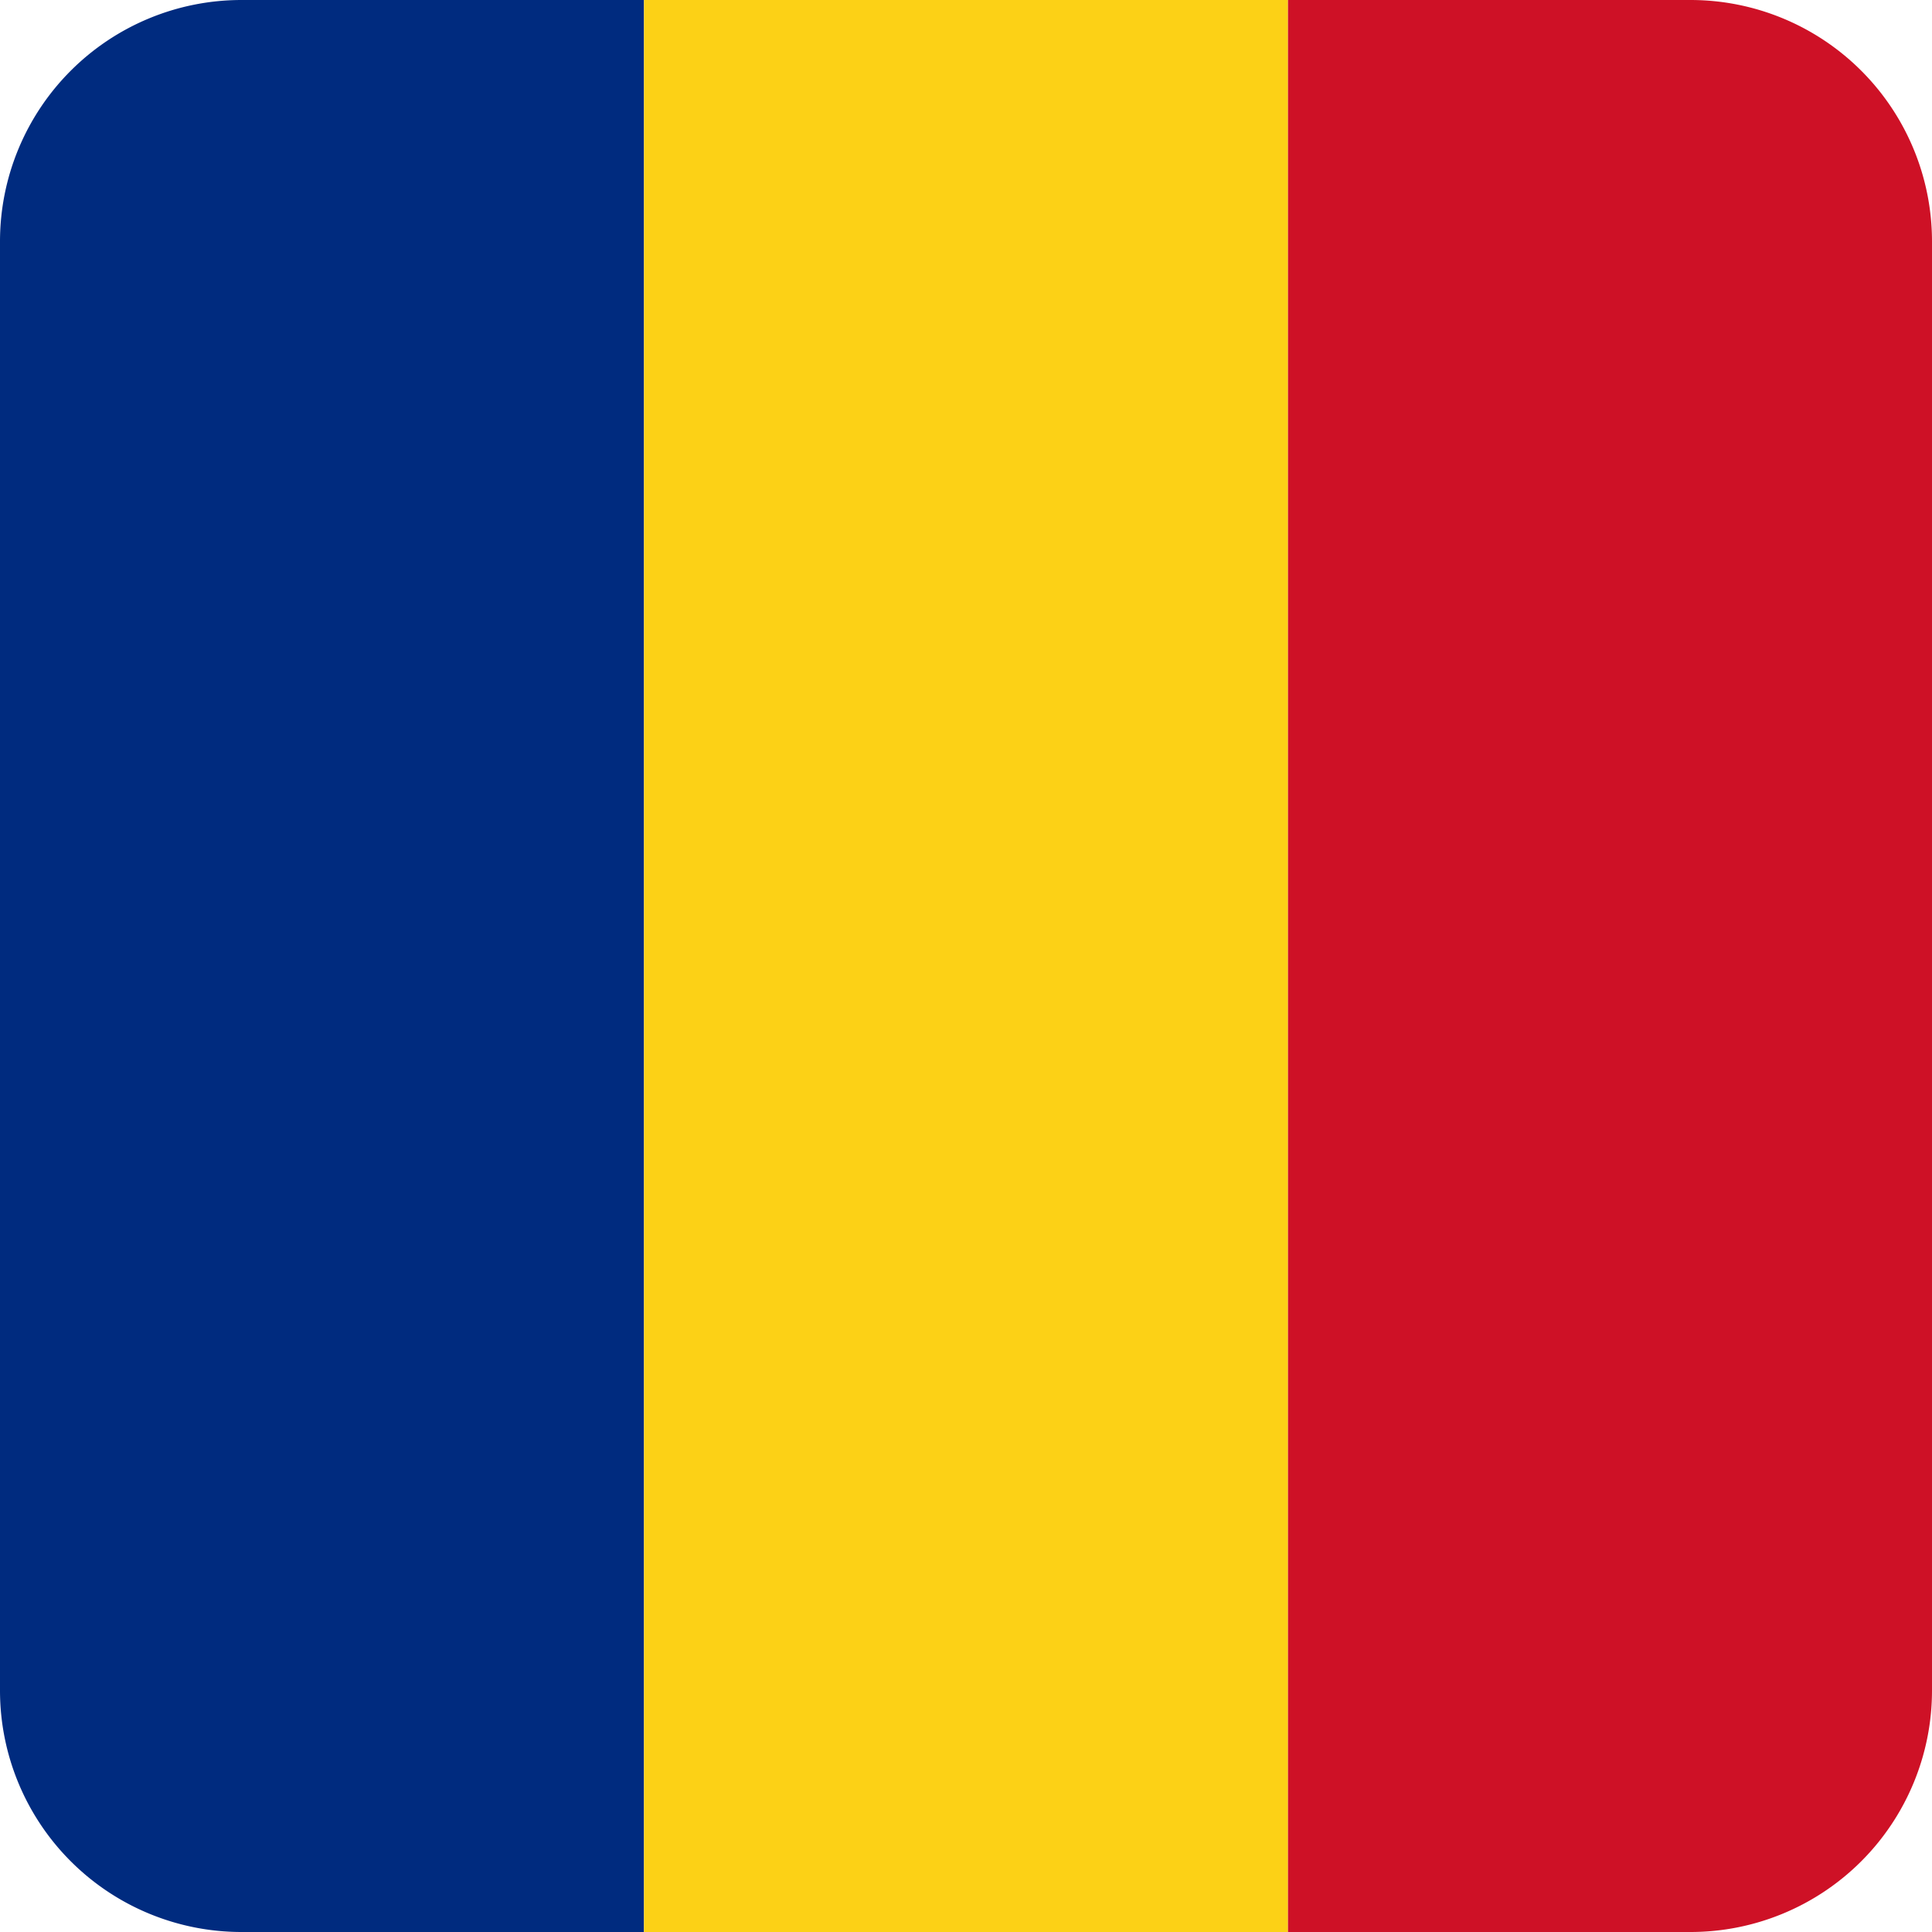
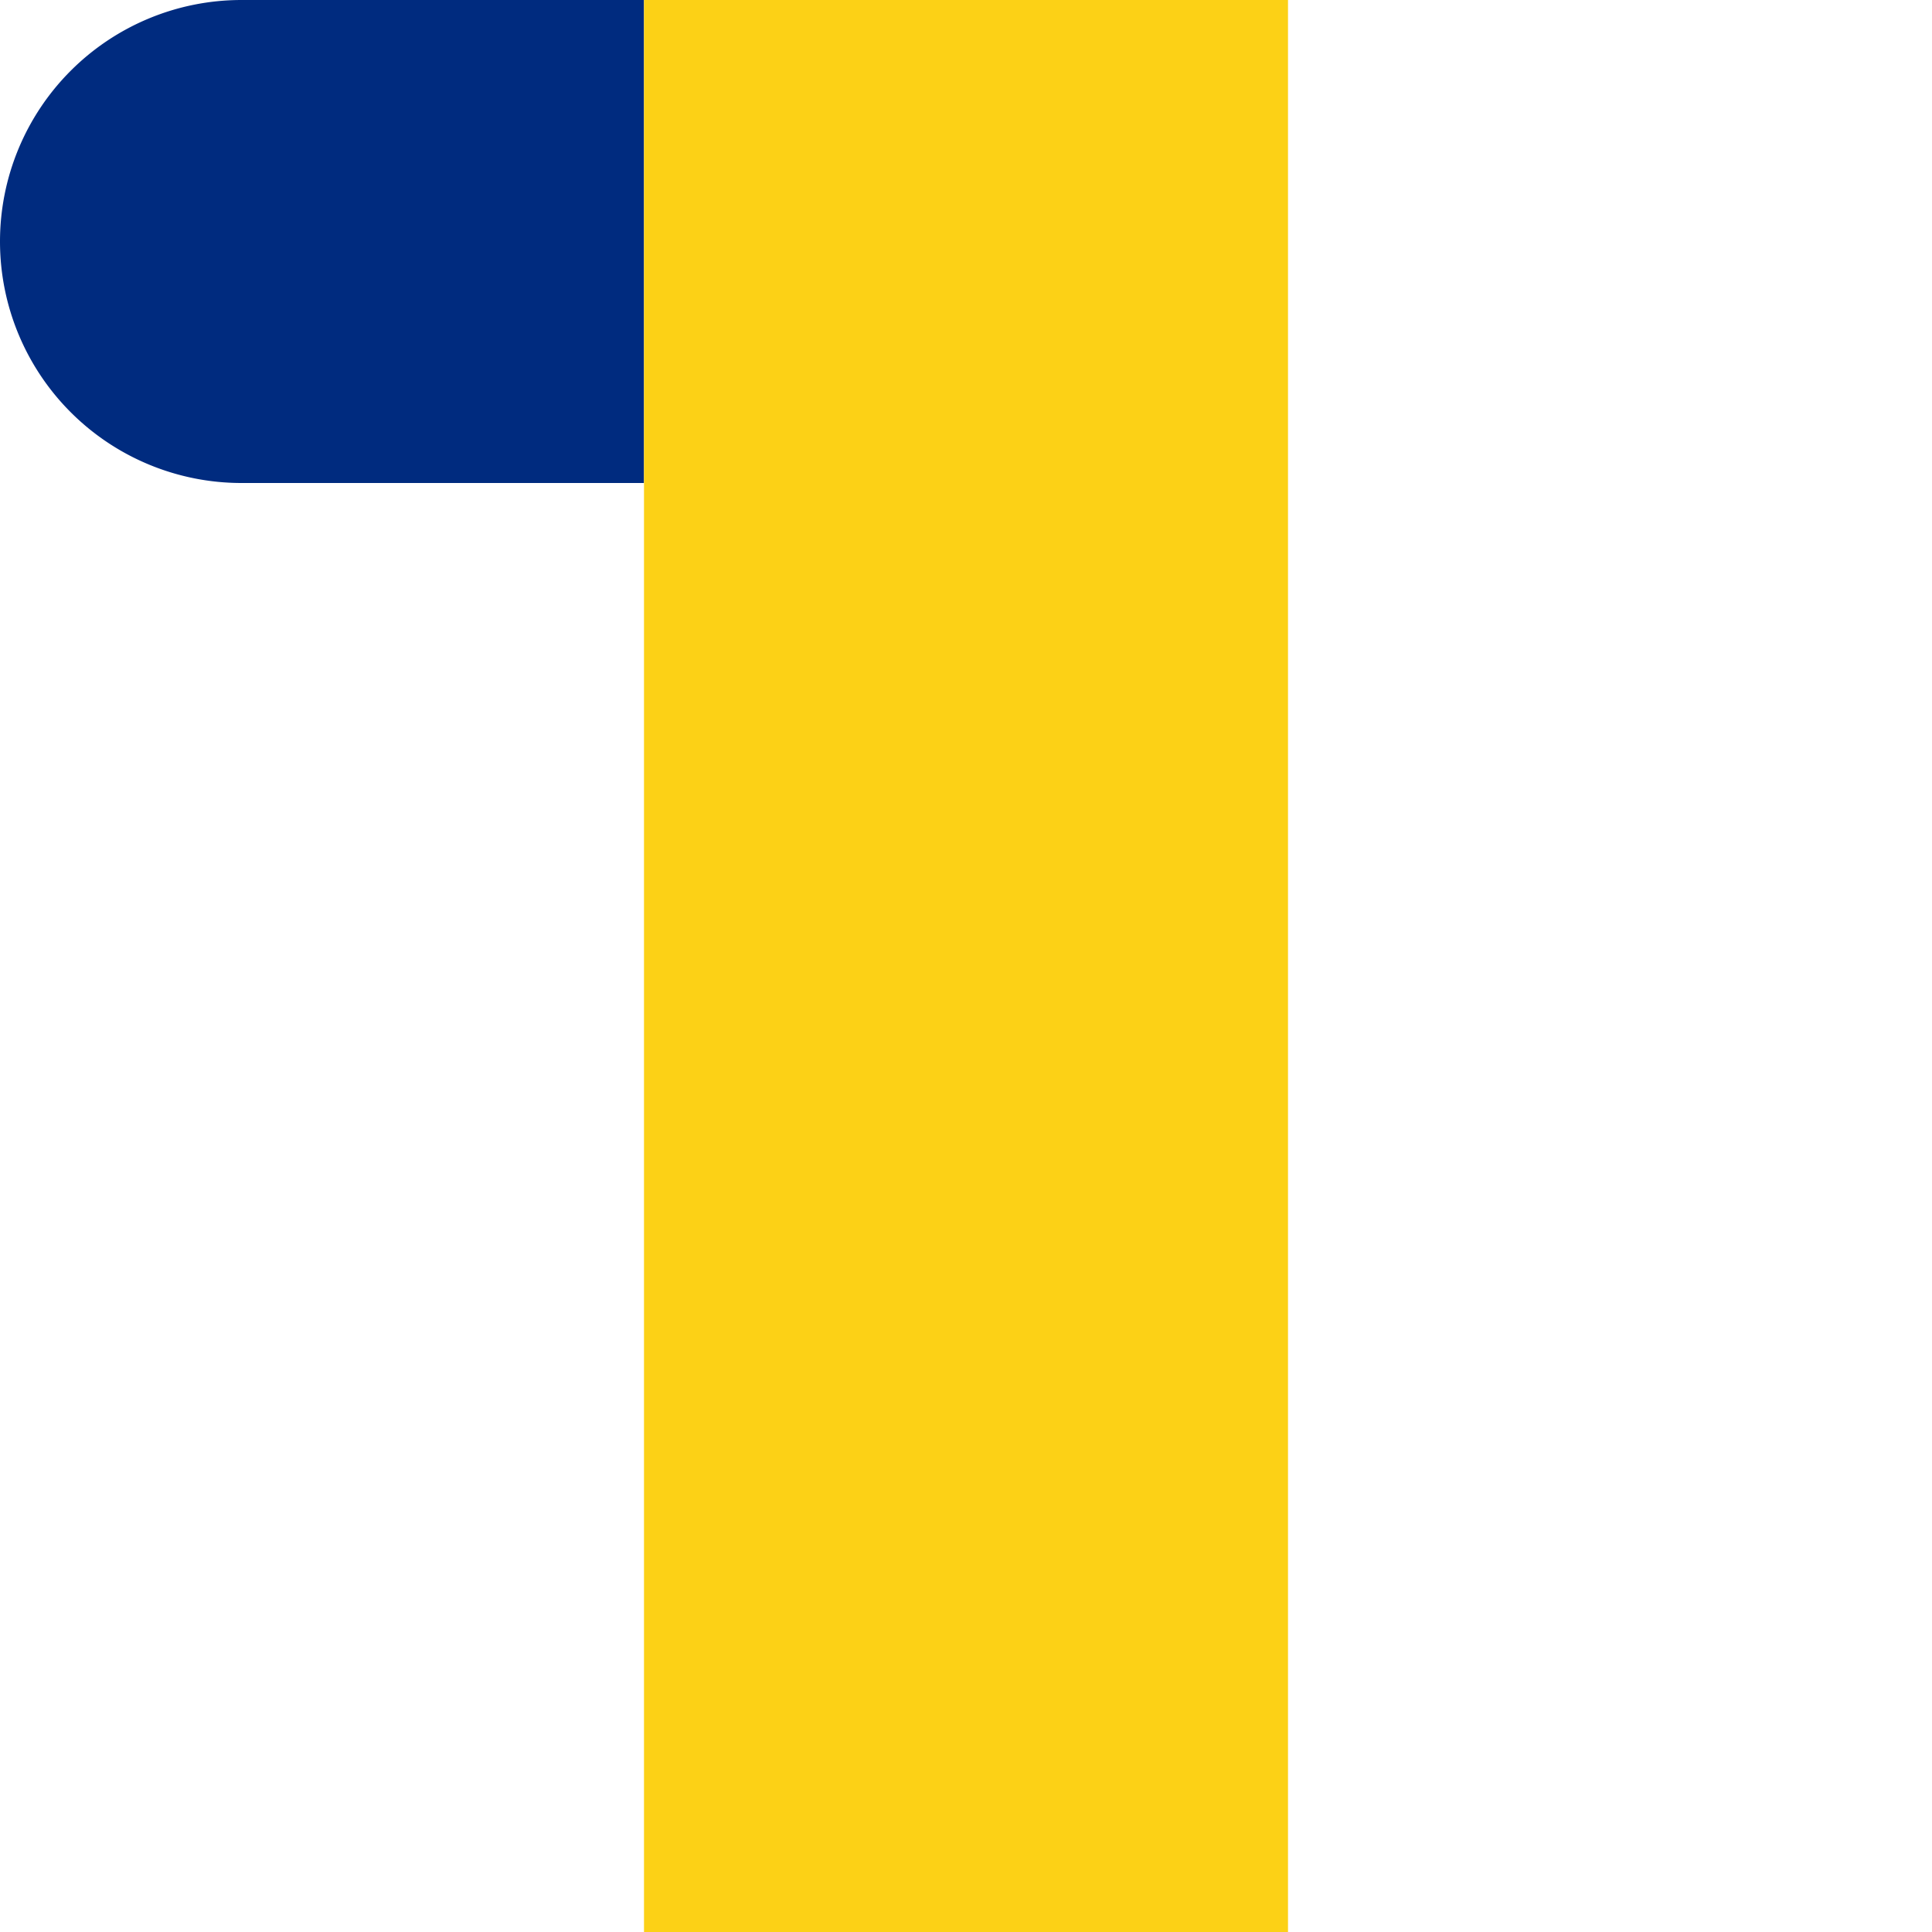
<svg xmlns="http://www.w3.org/2000/svg" viewBox="0 0 24 24">
-   <path d="M3,0A3,3,0,0,0,0,3V21a3,3,0,0,0,3,3H8V0Z" fill="#002b7f" />
+   <path d="M3,0A3,3,0,0,0,0,3a3,3,0,0,0,3,3H8V0Z" fill="#002b7f" />
  <rect x="8" width="8" height="24" fill="#fcd116" />
-   <path d="M21,0H16V24h5a3,3,0,0,0,3-3V3A3,3,0,0,0,21,0Z" fill="#ce1126" />
</svg>